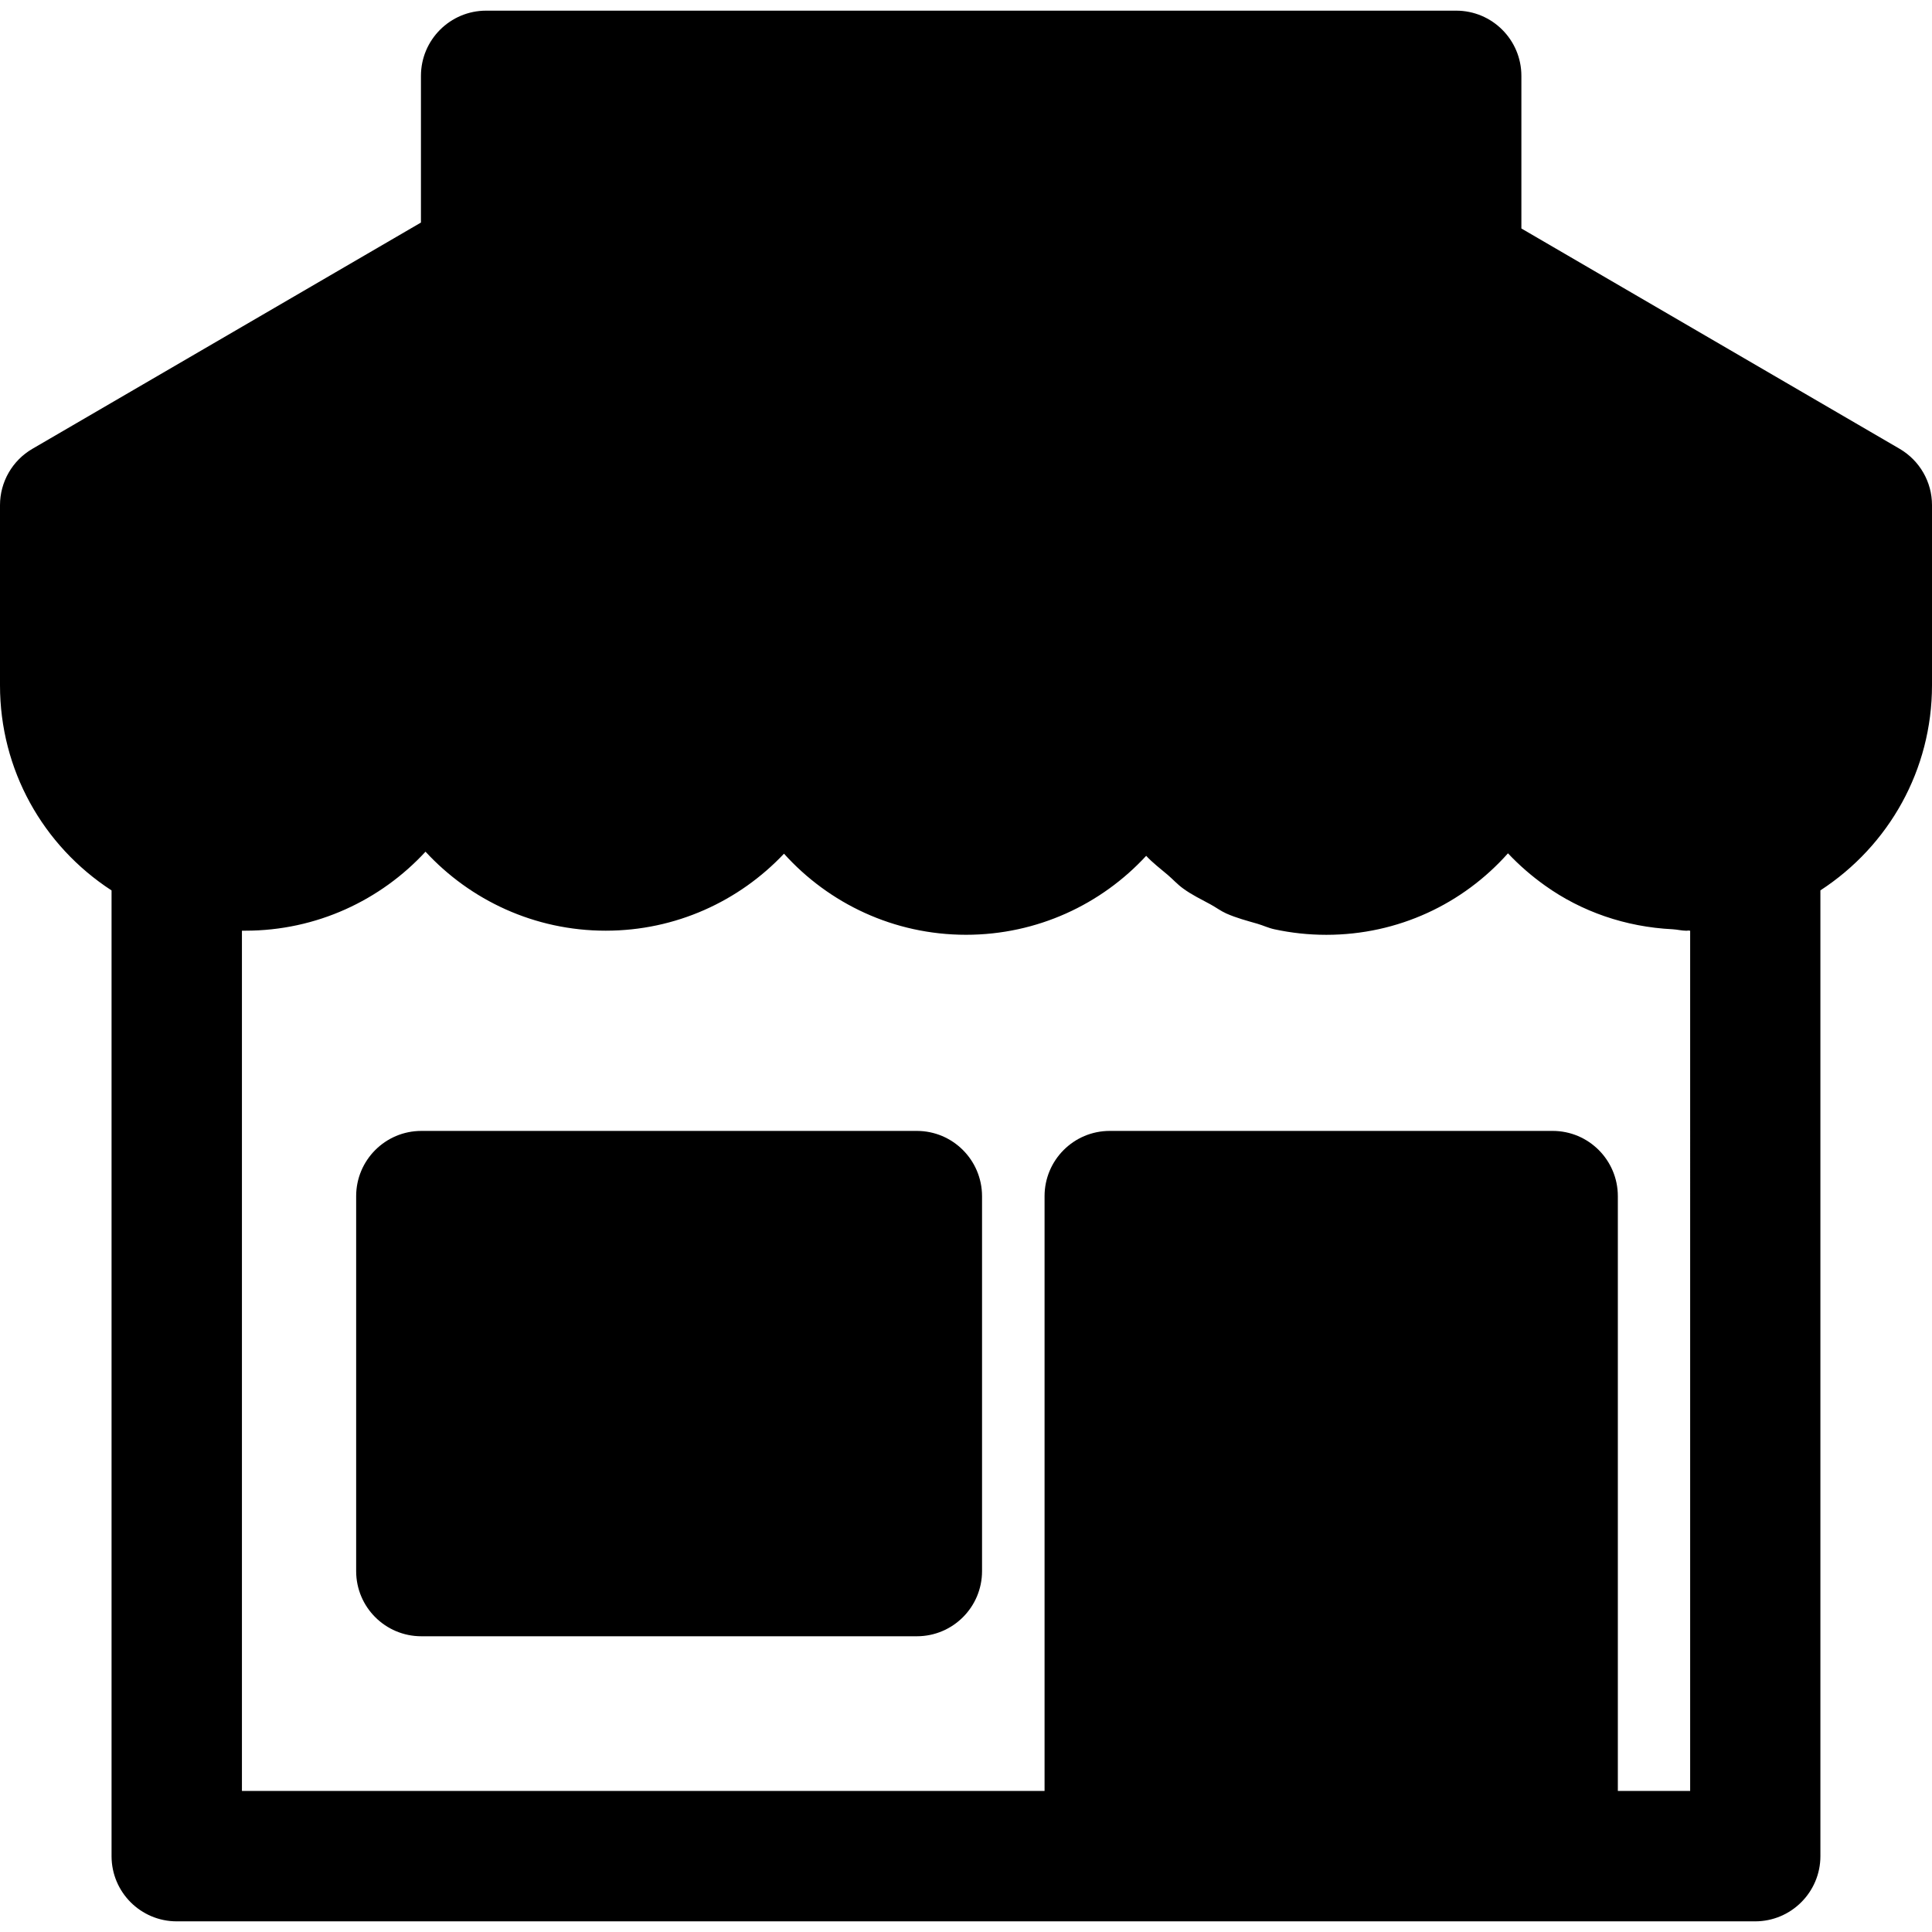
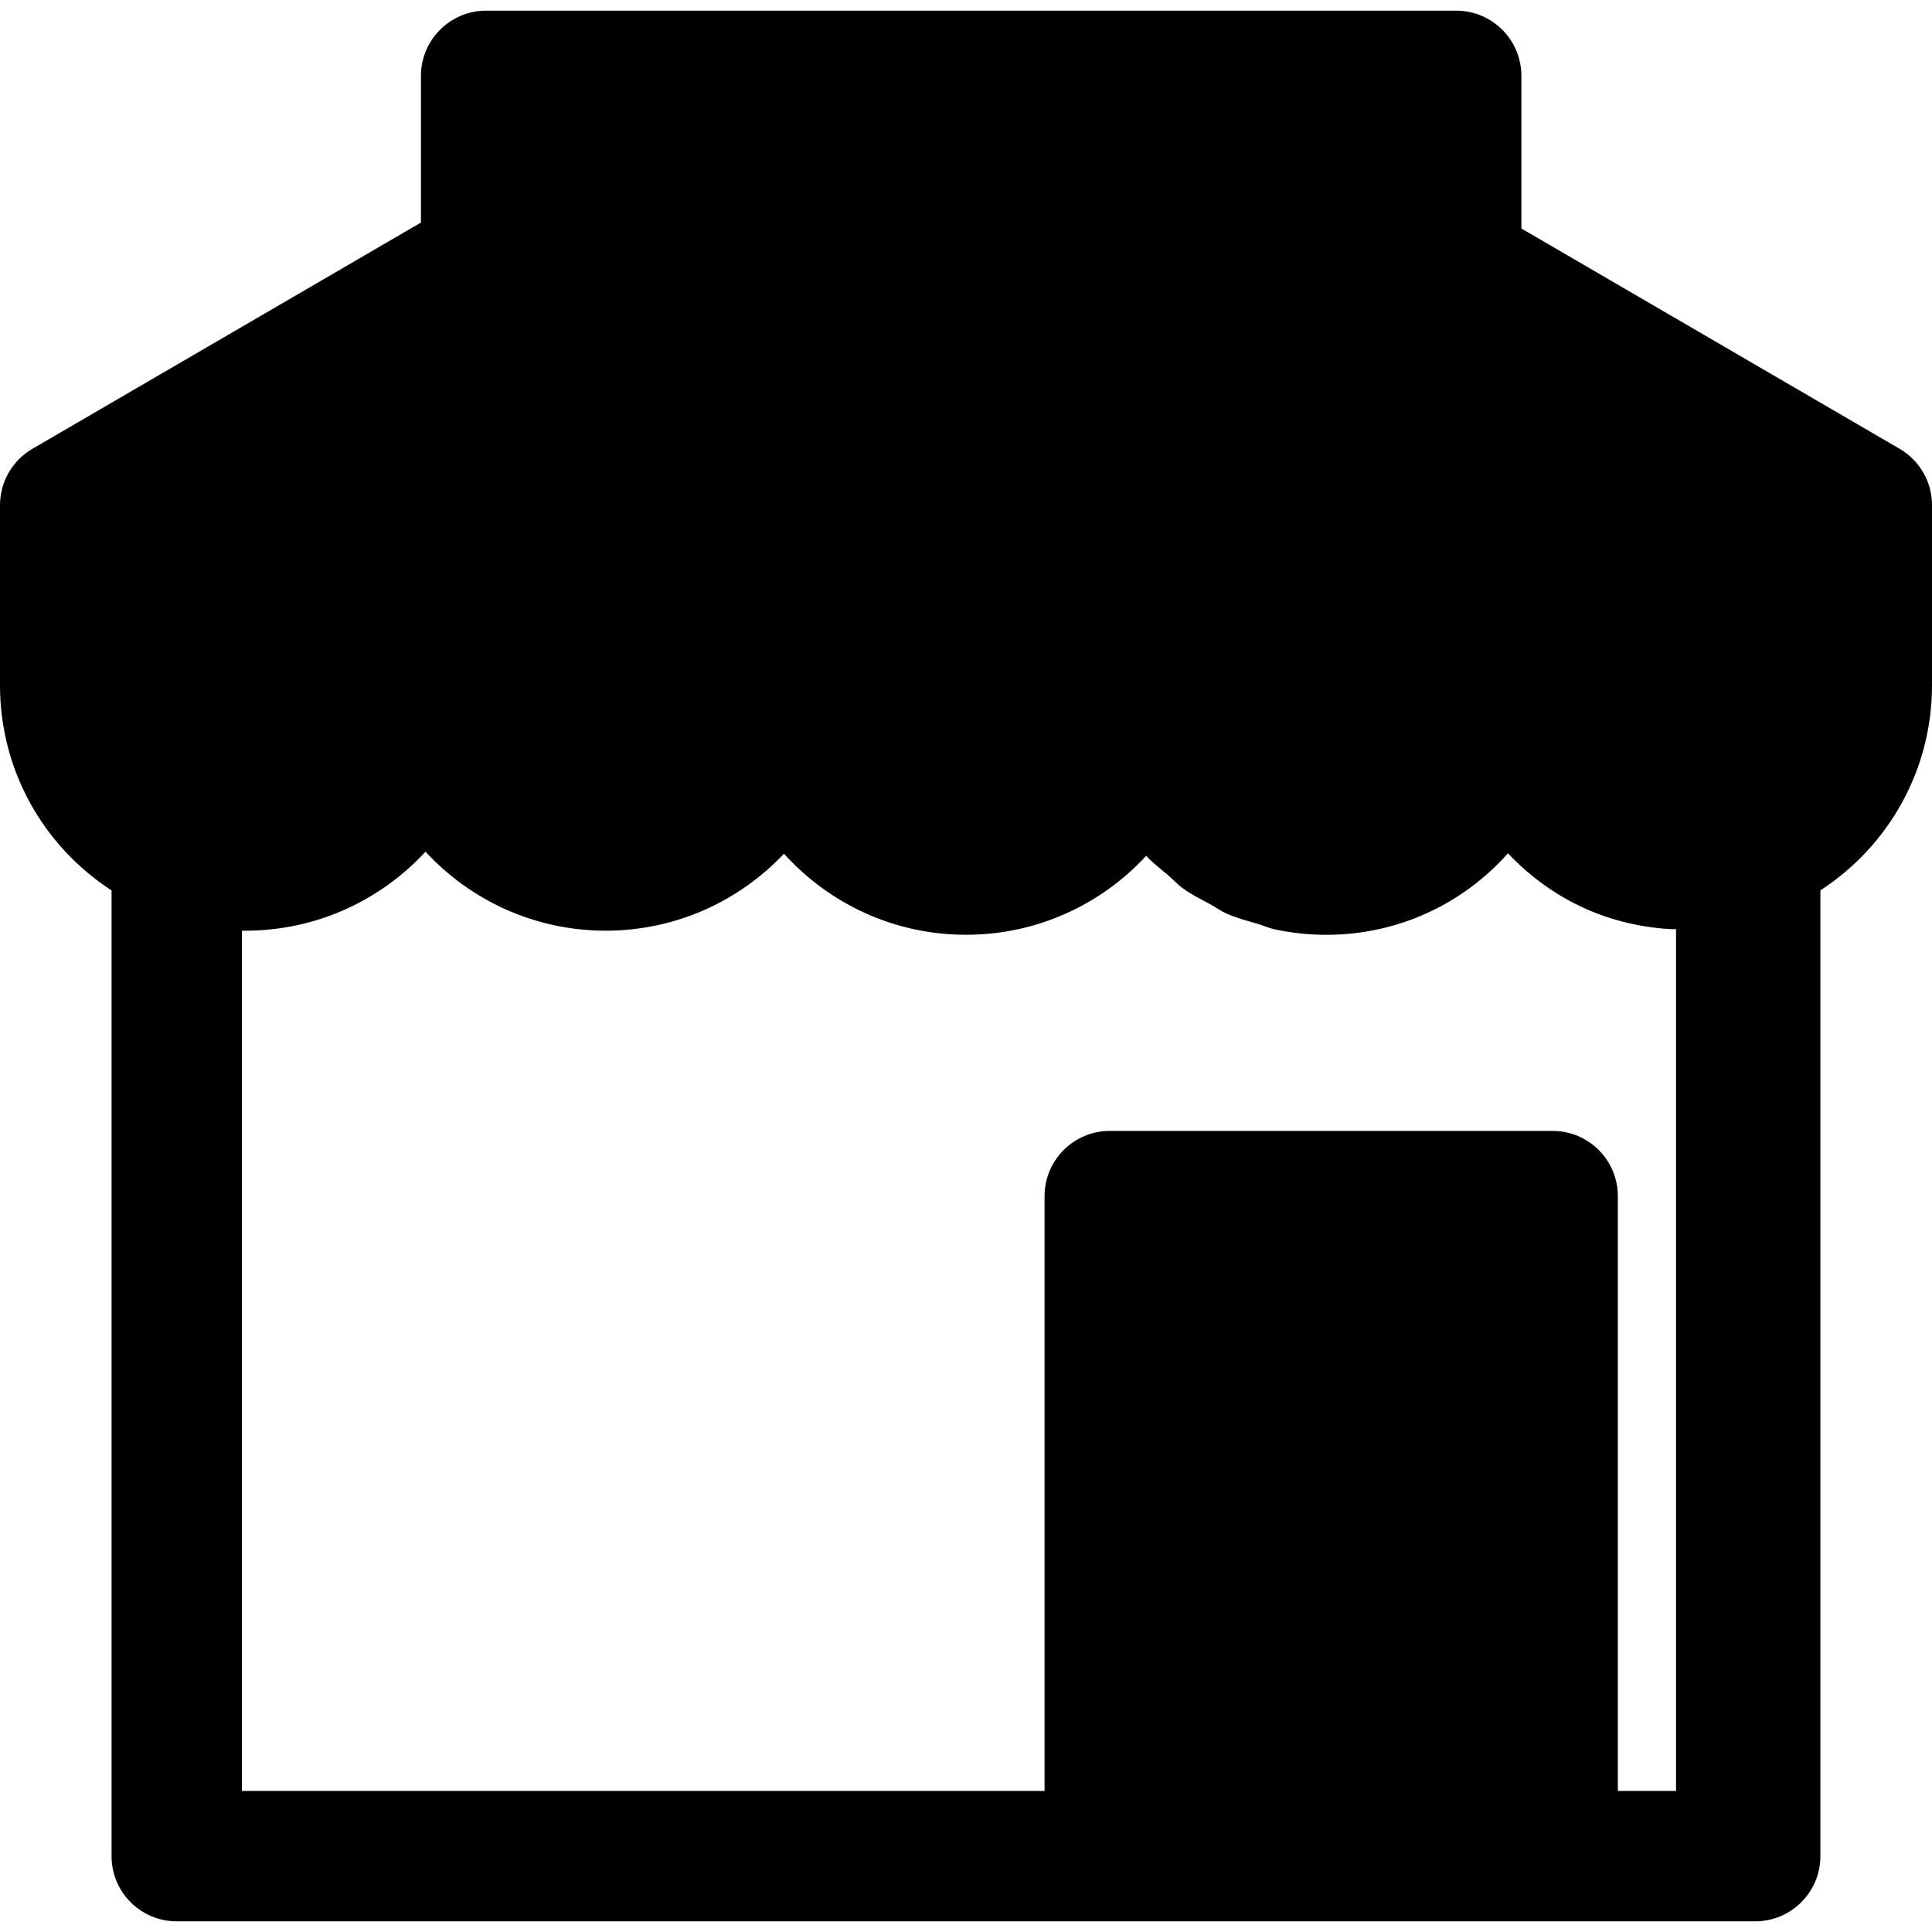
<svg xmlns="http://www.w3.org/2000/svg" fill="#000000" version="1.1" id="Capa_1" width="800px" height="800px" viewBox="0 0 261.341 261.341" xml:space="preserve">
  <g>
    <g>
-       <path d="M124.023,152.979H56.995c-4.864,0-8.818,3.951-8.818,8.827v50.717c0,4.875,3.954,8.814,8.818,8.814h67.028     c4.864,0,8.818-3.939,8.818-8.814v-50.717C132.835,156.93,128.887,152.979,124.023,152.979z" />
-       <path d="M256.963,60.709l-51.166-29.802V10.266c0-4.876-3.951-8.824-8.821-8.824H65.762c-4.864,0-8.821,3.948-8.821,8.824v19.84     L4.377,60.715C1.667,62.291,0,65.197,0,68.335v24.374c0,11.394,5.78,21.686,15.09,27.739v130.632c0,4.869,3.942,8.82,8.818,8.82     h126.199h59.916h27.395c4.863,0,8.827-3.951,8.827-8.82V120.441c9.307-6.059,15.096-16.351,15.096-27.739V68.329     C261.347,65.197,259.672,62.297,256.963,60.709z M228.627,242.258h-9.782v-80.452c0-4.876-3.951-8.827-8.815-8.827h-59.915     c-4.87,0-8.818,3.951-8.818,8.827v80.452H32.726V125.894c0.153,0,0.312,0,0.465,0c9.623,0,18.306-4.119,24.368-10.686     c6.065,6.566,14.748,10.686,24.376,10.686c9.487,0,18.06-4.002,24.115-10.415c6.08,6.74,14.862,10.968,24.625,10.968     c9.617,0,18.315-4.113,24.368-10.68c0.889,0.961,1.945,1.748,2.942,2.601c0.696,0.597,1.309,1.285,2.054,1.816     c1.159,0.853,2.462,1.474,3.723,2.161c0.715,0.391,1.381,0.892,2.114,1.219c1.351,0.604,2.81,0.985,4.251,1.402     c0.757,0.223,1.472,0.571,2.27,0.739c2.264,0.489,4.6,0.747,7.014,0.747c9.74,0,18.507-4.209,24.571-11.024     c1.52,1.612,3.195,3.068,5.009,4.359c4.924,3.524,10.904,5.603,17.258,5.912c0.636,0.036,1.249,0.201,1.909,0.201     c0.078,0,0.139-0.024,0.216-0.03c0.085,0,0.156,0.03,0.253,0.03V242.258z" />
+       <path d="M256.963,60.709l-51.166-29.802V10.266c0-4.876-3.951-8.824-8.821-8.824H65.762c-4.864,0-8.821,3.948-8.821,8.824v19.84     L4.377,60.715C1.667,62.291,0,65.197,0,68.335v24.374c0,11.394,5.78,21.686,15.09,27.739v130.632c0,4.869,3.942,8.82,8.818,8.82     h126.199h59.916h27.395c4.863,0,8.827-3.951,8.827-8.82V120.441c9.307-6.059,15.096-16.351,15.096-27.739V68.329     C261.347,65.197,259.672,62.297,256.963,60.709z M228.627,242.258h-9.782v-80.452c0-4.876-3.951-8.827-8.815-8.827h-59.915     c-4.87,0-8.818,3.951-8.818,8.827v80.452H32.726V125.894c0.153,0,0.312,0,0.465,0c9.623,0,18.306-4.119,24.368-10.686     c6.065,6.566,14.748,10.686,24.376,10.686c9.487,0,18.06-4.002,24.115-10.415c6.08,6.74,14.862,10.968,24.625,10.968     c9.617,0,18.315-4.113,24.368-10.68c0.889,0.961,1.945,1.748,2.942,2.601c0.696,0.597,1.309,1.285,2.054,1.816     c1.159,0.853,2.462,1.474,3.723,2.161c0.715,0.391,1.381,0.892,2.114,1.219c1.351,0.604,2.81,0.985,4.251,1.402     c0.757,0.223,1.472,0.571,2.27,0.739c2.264,0.489,4.6,0.747,7.014,0.747c9.74,0,18.507-4.209,24.571-11.024     c1.52,1.612,3.195,3.068,5.009,4.359c4.924,3.524,10.904,5.603,17.258,5.912c0.078,0,0.139-0.024,0.216-0.03c0.085,0,0.156,0.03,0.253,0.03V242.258z" />
    </g>
  </g>
</svg>